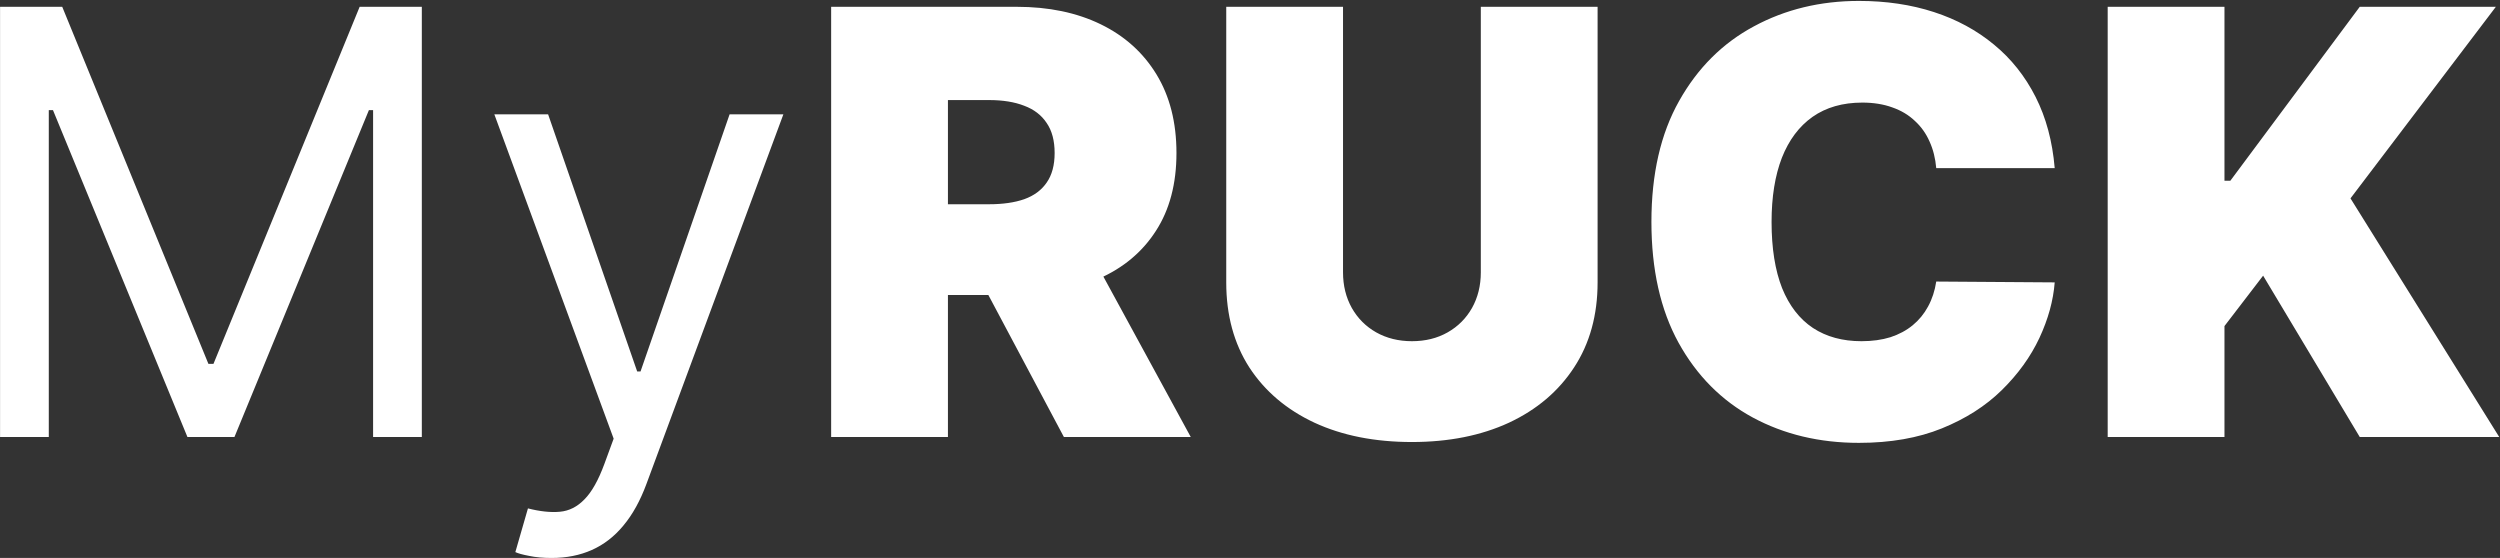
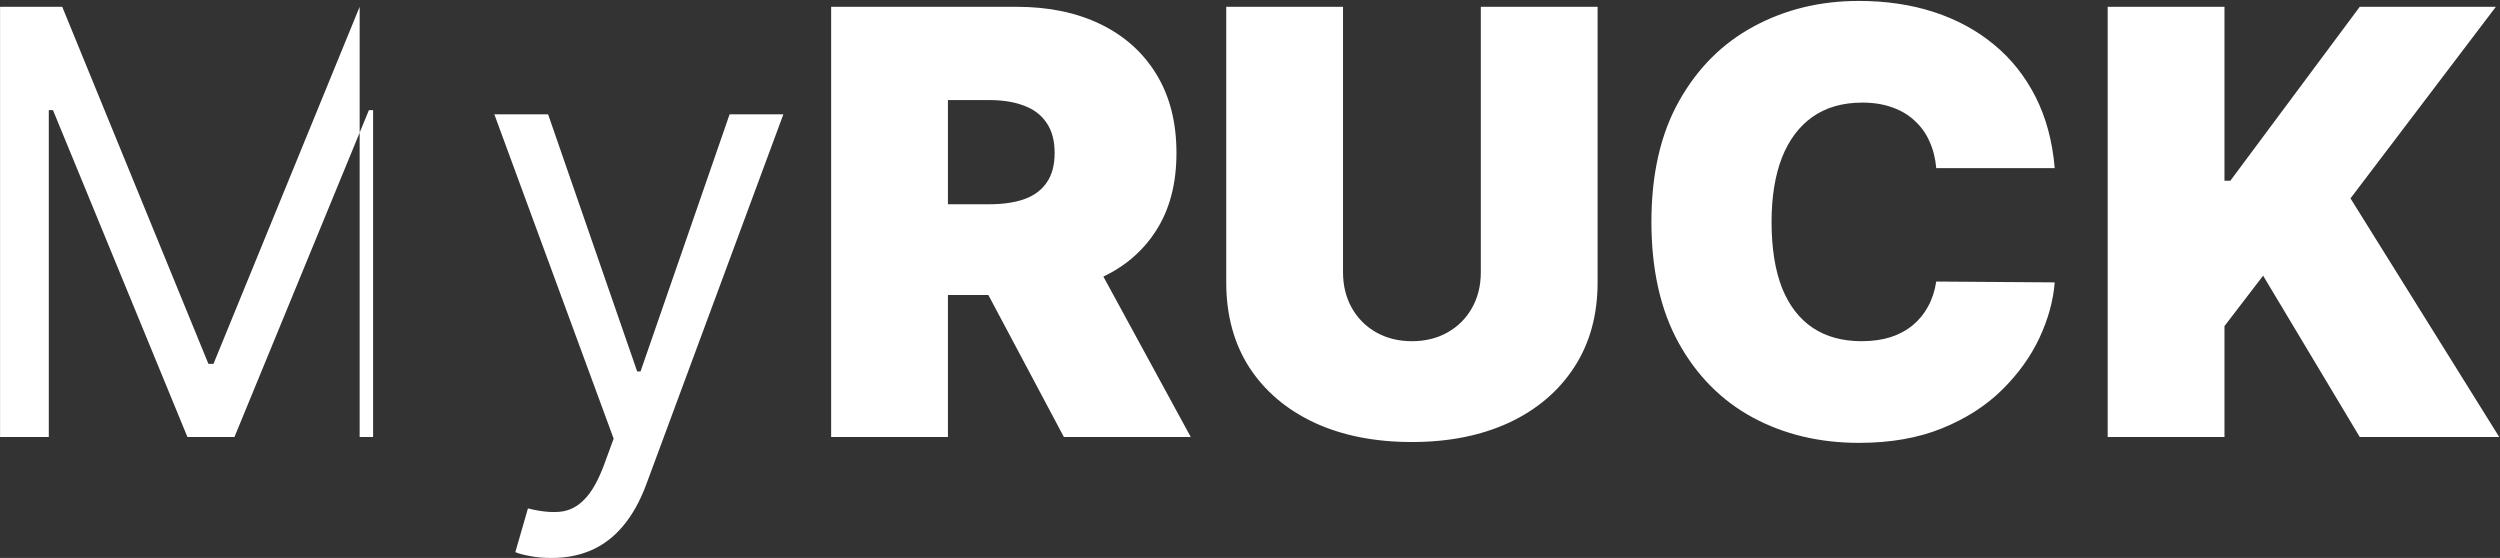
<svg xmlns="http://www.w3.org/2000/svg" width="2536" height="566" viewBox="0 0 2536 566" fill="none">
  <rect x="0" y="0" width="2536" height="566" fill="#333333" stroke="none" />
-   <path d="M0.058 6.907H63.126L211.422 369.123H216.535L364.831 6.907H427.899V443.271H378.467V111.737H374.206L237.842 443.271H190.115L53.751 111.737H49.49V443.271H0.058V6.907ZM559.415 565.998C550.893 565.998 543.293 565.288 536.617 563.867C529.941 562.589 525.324 561.311 522.768 560.032L535.552 515.714C547.768 518.839 558.563 519.975 567.938 519.123C577.313 518.271 585.623 514.08 592.867 506.552C600.253 499.166 607.001 487.163 613.109 470.543L622.484 444.975L501.461 115.998H556.006L646.347 376.793H649.756L740.097 115.998H794.643L655.722 490.998C649.472 507.901 641.731 521.893 632.498 532.972C623.265 544.194 612.54 552.504 600.324 557.901C588.251 563.299 574.614 565.998 559.415 565.998ZM843.116 443.271V6.907H1031.47C1063.85 6.907 1092.19 12.802 1116.48 24.592C1140.77 36.382 1159.66 53.356 1173.16 75.515C1186.65 97.674 1193.4 124.237 1193.4 155.203C1193.4 186.453 1186.44 212.802 1172.52 234.251C1158.74 255.7 1139.35 271.893 1114.35 282.83C1089.49 293.768 1060.45 299.237 1027.21 299.237H914.707V207.191H1003.34C1017.26 207.191 1029.12 205.487 1038.93 202.078C1048.87 198.526 1056.47 192.916 1061.72 185.245C1067.12 177.575 1069.82 167.561 1069.82 155.203C1069.82 142.703 1067.12 132.546 1061.72 124.734C1056.47 116.779 1048.87 110.955 1038.93 107.262C1029.12 103.427 1017.26 101.509 1003.34 101.509H961.582V443.271H843.116ZM1098.8 242.987L1207.89 443.271H1079.2L972.661 242.987H1098.8ZM1502.14 6.907H1620.6V286.453C1620.6 319.691 1612.65 348.455 1596.74 372.745C1580.97 396.893 1558.95 415.572 1530.69 428.782C1502.42 441.85 1469.61 448.384 1432.25 448.384C1394.61 448.384 1361.65 441.85 1333.39 428.782C1305.12 415.572 1283.1 396.893 1267.33 372.745C1251.71 348.455 1243.9 319.691 1243.9 286.453V6.907H1362.36V276.225C1362.36 289.72 1365.35 301.793 1371.31 312.447C1377.28 322.958 1385.52 331.197 1396.03 337.163C1406.68 343.129 1418.75 346.112 1432.25 346.112C1445.89 346.112 1457.96 343.129 1468.47 337.163C1478.98 331.197 1487.22 322.958 1493.19 312.447C1499.15 301.793 1502.14 289.72 1502.14 276.225V6.907ZM2084.29 170.543H1964.12C1963.27 160.6 1961 151.58 1957.3 143.484C1953.75 135.387 1948.78 128.427 1942.39 122.603C1936.14 116.637 1928.54 112.092 1919.59 108.967C1910.64 105.7 1900.48 104.066 1889.12 104.066C1869.23 104.066 1852.4 108.896 1838.62 118.555C1824.99 128.214 1814.62 142.063 1807.52 160.103C1800.56 178.143 1797.08 199.805 1797.08 225.089C1797.08 251.793 1800.63 274.166 1807.73 292.205C1814.97 310.103 1825.41 323.597 1839.05 332.688C1852.69 341.637 1869.09 346.112 1888.27 346.112C1899.21 346.112 1909.01 344.762 1917.67 342.063C1926.34 339.222 1933.86 335.174 1940.26 329.918C1946.65 324.663 1951.83 318.342 1955.81 310.955C1959.93 303.427 1962.7 294.975 1964.12 285.6L2084.29 286.453C2082.87 304.918 2077.69 323.739 2068.74 342.916C2059.79 361.95 2047.08 379.563 2030.6 395.757C2014.26 411.808 1994.02 424.734 1969.87 434.535C1945.73 444.336 1917.67 449.237 1885.71 449.237C1845.65 449.237 1809.72 440.643 1777.9 423.455C1746.22 406.268 1721.15 380.984 1702.69 347.603C1684.36 314.222 1675.2 273.384 1675.2 225.089C1675.2 176.509 1684.58 135.6 1703.33 102.362C1722.08 68.981 1747.36 43.768 1779.18 26.722C1811 9.535 1846.51 0.941 1885.71 0.941C1913.27 0.941 1938.62 4.705 1961.78 12.234C1984.93 19.762 2005.24 30.771 2022.71 45.259C2040.19 59.606 2054.25 77.291 2064.9 98.313C2075.56 119.336 2082.02 143.413 2084.29 170.543ZM2138.04 443.271V6.907H2256.5V183.328H2262.47L2393.72 6.907H2531.79L2384.34 201.225L2535.2 443.271H2393.72L2295.71 279.634L2256.5 330.771V443.271H2138.04Z" fill="white" />
+   <path d="M0.058 6.907H63.126L211.422 369.123H216.535L364.831 6.907V443.271H378.467V111.737H374.206L237.842 443.271H190.115L53.751 111.737H49.49V443.271H0.058V6.907ZM559.415 565.998C550.893 565.998 543.293 565.288 536.617 563.867C529.941 562.589 525.324 561.311 522.768 560.032L535.552 515.714C547.768 518.839 558.563 519.975 567.938 519.123C577.313 518.271 585.623 514.08 592.867 506.552C600.253 499.166 607.001 487.163 613.109 470.543L622.484 444.975L501.461 115.998H556.006L646.347 376.793H649.756L740.097 115.998H794.643L655.722 490.998C649.472 507.901 641.731 521.893 632.498 532.972C623.265 544.194 612.54 552.504 600.324 557.901C588.251 563.299 574.614 565.998 559.415 565.998ZM843.116 443.271V6.907H1031.47C1063.85 6.907 1092.19 12.802 1116.48 24.592C1140.77 36.382 1159.66 53.356 1173.16 75.515C1186.65 97.674 1193.4 124.237 1193.4 155.203C1193.4 186.453 1186.44 212.802 1172.52 234.251C1158.74 255.7 1139.35 271.893 1114.35 282.83C1089.49 293.768 1060.45 299.237 1027.21 299.237H914.707V207.191H1003.34C1017.26 207.191 1029.12 205.487 1038.93 202.078C1048.87 198.526 1056.47 192.916 1061.72 185.245C1067.12 177.575 1069.82 167.561 1069.82 155.203C1069.82 142.703 1067.12 132.546 1061.72 124.734C1056.47 116.779 1048.87 110.955 1038.93 107.262C1029.12 103.427 1017.26 101.509 1003.34 101.509H961.582V443.271H843.116ZM1098.8 242.987L1207.89 443.271H1079.2L972.661 242.987H1098.8ZM1502.14 6.907H1620.6V286.453C1620.6 319.691 1612.65 348.455 1596.74 372.745C1580.97 396.893 1558.95 415.572 1530.69 428.782C1502.42 441.85 1469.61 448.384 1432.25 448.384C1394.61 448.384 1361.65 441.85 1333.39 428.782C1305.12 415.572 1283.1 396.893 1267.33 372.745C1251.71 348.455 1243.9 319.691 1243.9 286.453V6.907H1362.36V276.225C1362.36 289.72 1365.35 301.793 1371.31 312.447C1377.28 322.958 1385.52 331.197 1396.03 337.163C1406.68 343.129 1418.75 346.112 1432.25 346.112C1445.89 346.112 1457.96 343.129 1468.47 337.163C1478.98 331.197 1487.22 322.958 1493.19 312.447C1499.15 301.793 1502.14 289.72 1502.14 276.225V6.907ZM2084.29 170.543H1964.12C1963.27 160.6 1961 151.58 1957.3 143.484C1953.75 135.387 1948.78 128.427 1942.39 122.603C1936.14 116.637 1928.54 112.092 1919.59 108.967C1910.64 105.7 1900.48 104.066 1889.12 104.066C1869.23 104.066 1852.4 108.896 1838.62 118.555C1824.99 128.214 1814.62 142.063 1807.52 160.103C1800.56 178.143 1797.08 199.805 1797.08 225.089C1797.08 251.793 1800.63 274.166 1807.73 292.205C1814.97 310.103 1825.41 323.597 1839.05 332.688C1852.69 341.637 1869.09 346.112 1888.27 346.112C1899.21 346.112 1909.01 344.762 1917.67 342.063C1926.34 339.222 1933.86 335.174 1940.26 329.918C1946.65 324.663 1951.83 318.342 1955.81 310.955C1959.93 303.427 1962.7 294.975 1964.12 285.6L2084.29 286.453C2082.87 304.918 2077.69 323.739 2068.74 342.916C2059.79 361.95 2047.08 379.563 2030.6 395.757C2014.26 411.808 1994.02 424.734 1969.87 434.535C1945.73 444.336 1917.67 449.237 1885.71 449.237C1845.65 449.237 1809.72 440.643 1777.9 423.455C1746.22 406.268 1721.15 380.984 1702.69 347.603C1684.36 314.222 1675.2 273.384 1675.2 225.089C1675.2 176.509 1684.58 135.6 1703.33 102.362C1722.08 68.981 1747.36 43.768 1779.18 26.722C1811 9.535 1846.51 0.941 1885.71 0.941C1913.27 0.941 1938.62 4.705 1961.78 12.234C1984.93 19.762 2005.24 30.771 2022.71 45.259C2040.19 59.606 2054.25 77.291 2064.9 98.313C2075.56 119.336 2082.02 143.413 2084.29 170.543ZM2138.04 443.271V6.907H2256.5V183.328H2262.47L2393.72 6.907H2531.79L2384.34 201.225L2535.2 443.271H2393.72L2295.71 279.634L2256.5 330.771V443.271H2138.04Z" fill="white" />
</svg>